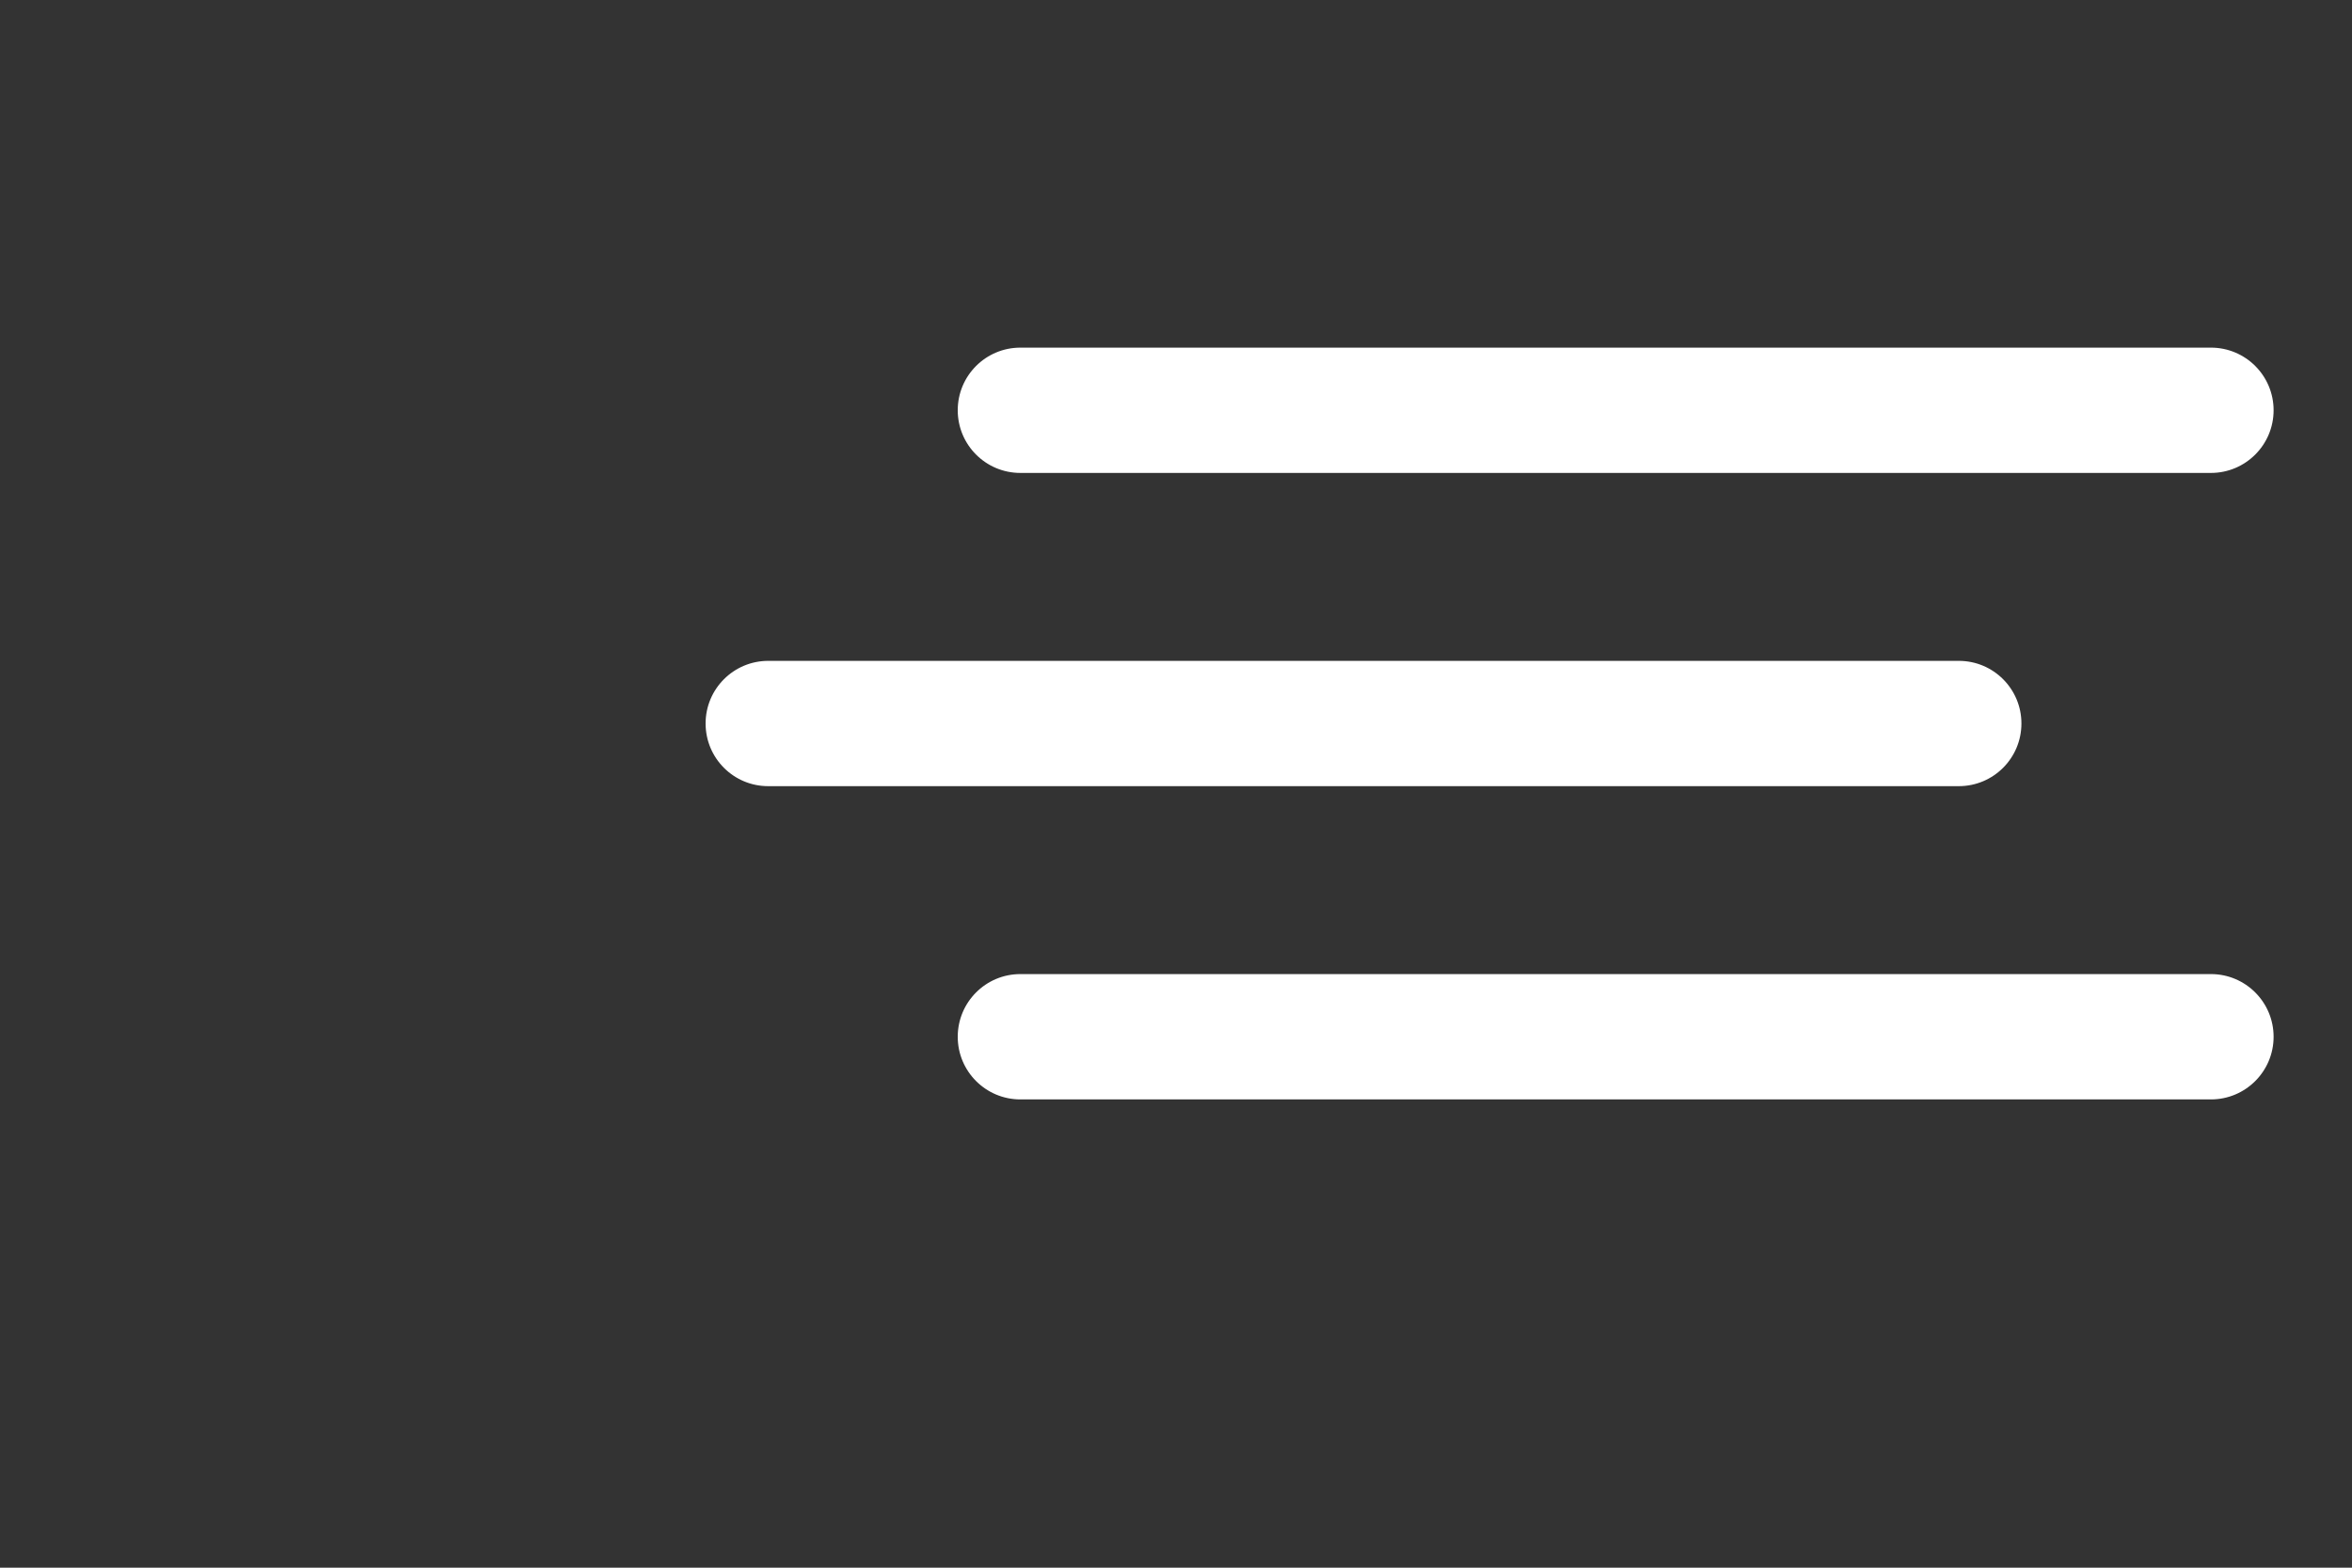
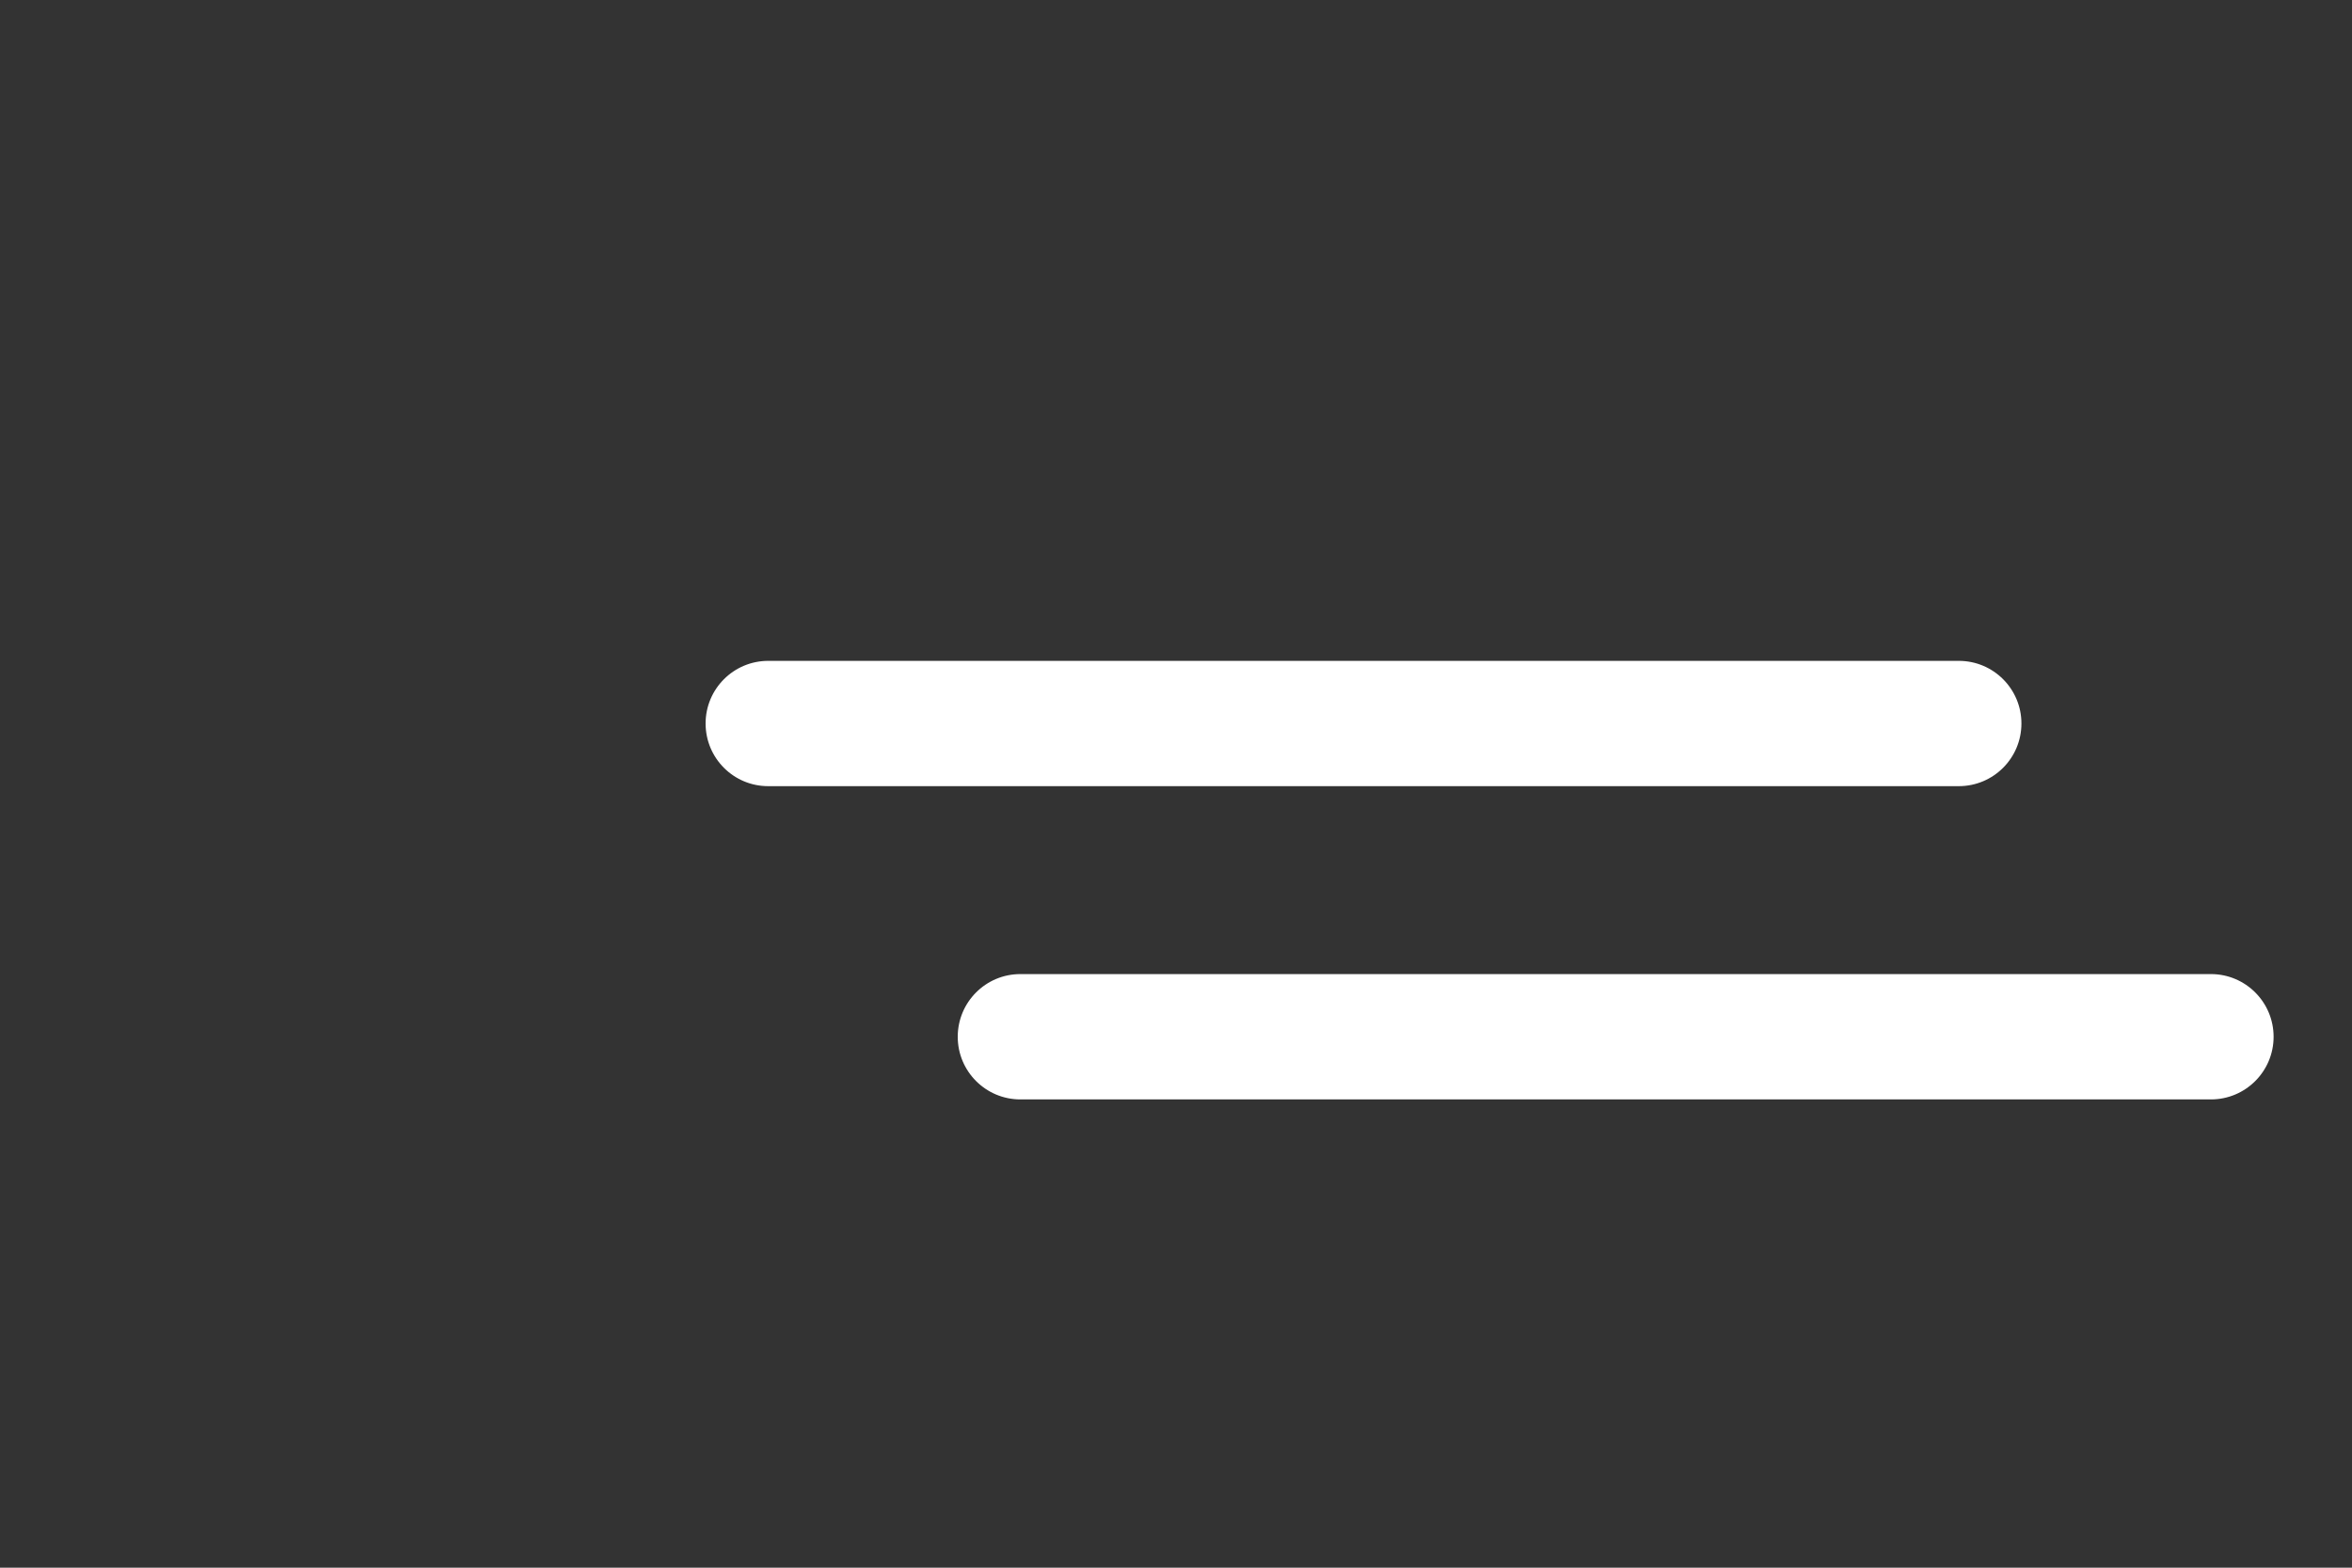
<svg xmlns="http://www.w3.org/2000/svg" xmlns:ns1="http://www.inkscape.org/namespaces/inkscape" xmlns:ns2="http://sodipodi.sourceforge.net/DTD/sodipodi-0.dtd" version="1.1" x="0px" y="0px" width="60" height="40" viewBox="0 0 60 40" overflow="visible" enable-background="new 0 0 40 40" xml:space="preserve" id="svg2" ns1:version="0.91 r13725" ns2:docname="MenuFlap-left-inactive.svg" style="overflow:visible">
  <rect x="0" y="0" width="60" height="40" fill="#333333" stroke="none" />
  <ns2:namedview pagecolor="#ffffff" bordercolor="#666666" borderopacity="1" objecttolerance="10" gridtolerance="10" guidetolerance="10" ns1:pageopacity="0" ns1:pageshadow="2" ns1:window-width="1920" ns1:window-height="1014" id="namedview70" showgrid="false" ns1:zoom="5.9" ns1:cx="20.338983" ns1:cy="20" ns1:window-x="0" ns1:window-y="27" ns1:window-maximized="1" ns1:current-layer="svg2" />
  <defs id="defs4" />
  <rect x="0.003" display="none" width="39.994" height="40" id="rect6" y="0" style="display:none;fill:#65b230" />
  <path d="m 51.567,18.46 c 0,0.884 -0.715,1.599 -1.598,1.599 l -30.371,0 C 18.715,20.06 18,19.344 18,18.46 l 0,0 c 0,-0.882 0.715,-1.598 1.598,-1.598 l 30.372,0 c 0.883,0 1.597,0.716 1.597,1.598 l 0,0 z" id="path8" ns1:connector-curvature="0" style="fill:#ffffff" />
-   <path d="m 58,10.468 c 0,0.883 -0.716,1.599 -1.599,1.599 l -30.371,0 c -0.883,0 -1.598,-0.715 -1.598,-1.599 l 0,0 c 0,-0.883 0.715,-1.598 1.598,-1.598 l 30.371,0 C 57.284,8.87 58,9.585 58,10.468 l 0,0 z" id="path10" ns1:connector-curvature="0" style="fill:#ffffff" />
  <path d="m 58,26.454 c 0,0.882 -0.716,1.598 -1.599,1.598 l -30.371,0 c -0.883,0 -1.598,-0.716 -1.598,-1.598 l 0,0 c 0,-0.884 0.715,-1.6 1.598,-1.6 l 30.371,0 c 0.883,0 1.599,0.716 1.599,1.6 l 0,0 z" id="path12" ns1:connector-curvature="0" style="fill:#ffffff" />
  <path display="none" d="m 40,18.46 c 0,0.884 -0.715,1.599 -1.598,1.599 l -30.371,0 c -0.883,0 -1.598,-0.715 -1.598,-1.599 l 0,0 c 0,-0.882 0.715,-1.598 1.598,-1.598 l 30.372,0 c 0.882,0 1.597,0.716 1.597,1.598 l 0,0 z" id="path14" ns1:connector-curvature="0" style="display:none;fill:#ffffff" />
-   <path display="none" d="m 33.568,10.468 c 0,0.883 -0.717,1.599 -1.6,1.599 l -30.37,0 C 0.715,12.067 0,11.352 0,10.468 l 0,0 C 0,9.585 0.715,8.87 1.598,8.87 l 30.371,0 c 0.883,0 1.599,0.715 1.599,1.598 l 0,0 z" id="path16" ns1:connector-curvature="0" style="display:none;fill:#ffffff" />
  <path display="none" d="m 33.568,26.454 c 0,0.882 -0.717,1.598 -1.6,1.598 l -30.37,0 C 0.715,28.052 0,27.336 0,26.454 l 0,0 c 0,-0.884 0.715,-1.6 1.598,-1.6 l 30.371,0 c 0.883,0 1.599,0.716 1.599,1.6 l 0,0 z" id="path18" ns1:connector-curvature="0" style="display:none;fill:#ffffff" />
  <path display="none" d="m 21.794,31.113 c 0,1.875 1.524,3.396 3.398,3.396 1.872,0 3.392,-1.521 3.392,-3.396 0,-1.871 -1.52,-3.392 -3.392,-3.392 -1.874,0.001 -3.398,1.521 -3.398,3.392 z" id="path20" ns1:connector-curvature="0" style="display:none;fill:#ffffff" />
  <path display="none" d="m 11.409,31.113 c 0,1.875 1.52,3.396 3.39,3.396 1.882,0 3.398,-1.521 3.398,-3.396 0,-1.871 -1.516,-3.392 -3.398,-3.392 -1.87,0.001 -3.39,1.521 -3.39,3.392 z" id="path22" ns1:connector-curvature="0" style="display:none;fill:#ffffff" />
  <path display="none" d="m 14.756,19.473 c 0,0.618 0.508,1.123 1.135,1.123 l 14.502,0 c 0.623,0 1.129,-0.505 1.129,-1.123 0,-0.62 -0.506,-1.121 -1.129,-1.121 l -14.502,0 c -0.627,0 -1.135,0.502 -1.135,1.121 z" id="path24" ns1:connector-curvature="0" style="display:none;fill:#ffffff" />
  <path display="none" d="m 12.587,14.435 c 0,0.622 0.506,1.127 1.125,1.127 l 19.072,0 c 0.623,0 1.126,-0.505 1.126,-1.127 0,-0.616 -0.503,-1.121 -1.126,-1.121 l -19.072,0 c -0.619,0 -1.125,0.505 -1.125,1.121 z" id="path26" ns1:connector-curvature="0" style="display:none;fill:#ffffff" />
  <path display="none" d="m 10.492,9.399 c 0,0.622 0.505,1.127 1.131,1.127 l 23.299,0 c 0.621,0 1.124,-0.505 1.124,-1.127 0,-0.617 -0.503,-1.12 -1.124,-1.12 l -23.299,0 c -0.626,0 -1.131,0.503 -1.131,1.12 z" id="path28" ns1:connector-curvature="0" style="display:none;fill:#ffffff" />
  <path display="none" d="m 28.979,23.388 -14.39,0 L 6.21,3.242 C 5.94,2.684 5.266,2.451 4.706,2.722 4.151,2.992 3.918,3.664 4.189,4.222 l 8.681,20.771 c 0.204,0.422 0.634,0.66 1.069,0.64 0.008,0 0.016,0.001 0.025,0.001 l 15.015,0 c 0.623,0 1.129,-0.505 1.129,-1.124 -0.001,-0.621 -0.506,-1.122 -1.129,-1.122 z" id="path30" ns1:connector-curvature="0" style="display:none;fill:#ffffff" />
  <path display="none" d="m 34.42,4.074 c 0,0.883 -0.716,1.599 -1.598,1.599 l -25.575,0 C 6.363,5.673 5.648,4.958 5.648,4.074 l 0,0 c 0,-0.882 0.715,-1.599 1.599,-1.599 l 25.576,0 c 0.881,10e-4 1.597,0.717 1.597,1.599 l 0,0 z" id="path32" ns1:connector-curvature="0" style="display:none;fill:#ffffff" />
-   <path display="none" d="m 32.022,31.249 c 0,0.883 -0.715,1.599 -1.599,1.599 l -23.176,0 c -0.884,0 -1.599,-0.716 -1.599,-1.599 l 0,0 c 0,-0.883 0.715,-1.599 1.599,-1.599 l 23.177,0 c 0.884,0 1.598,0.716 1.598,1.599 l 0,0 z" id="path34" ns1:connector-curvature="0" style="display:none;fill:#ffffff" />
  <path display="none" d="m 29.838,22.19 c 0,0.883 -0.715,1.599 -1.599,1.599 l -20.992,0 c -0.884,0 -1.599,-0.716 -1.599,-1.599 l 0,0 c 0,-0.883 0.715,-1.599 1.599,-1.599 l 20.993,0 c 0.884,0 0.693,0.662 0.693,1.546 l 0.905,0.053 z" id="path36" ns1:connector-curvature="0" style="display:none;fill:#ffffff" />
  <path display="none" d="m 34.42,13.132 c 0,0.883 -0.716,1.599 -1.598,1.599 l -25.575,0 c -0.884,0 -1.599,-0.715 -1.599,-1.599 l 0,0 c 0,-0.883 0.715,-1.598 1.599,-1.598 l 25.576,0 c 0.881,0 1.597,0.716 1.597,1.598 l 0,0 z" id="path38" ns1:connector-curvature="0" style="display:none;fill:#ffffff" />
  <g display="none" id="g40" style="display:none">
    <polygon display="inline" points="27.688,16.272 31.062,23.092 38.59,24.182 33.147,29.496 34.438,36.994 27.7,33.458 20.969,37.003 22.249,29.503 16.797,24.195 24.326,23.097 " id="polygon42" style="display:inline;fill:#646567" />
    <g display="inline" id="g44" style="display:inline">
      <path d="m 27.689,17.755 2.631,5.318 0.306,0.618 0.683,0.099 5.872,0.851 -4.245,4.145 -0.494,0.482 0.117,0.68 1.007,5.848 -5.254,-2.758 -0.612,-0.322 -0.61,0.321 -5.25,2.765 0.998,-5.849 0.116,-0.68 -0.494,-0.481 -4.252,-4.139 5.871,-0.857 0.684,-0.1 0.305,-0.619 2.621,-5.322 m -0.001,-2.966 -3.798,7.708 -8.503,1.241 6.158,5.994 -1.446,8.471 7.604,-4.004 7.609,3.994 -1.458,-8.469 6.146,-6.001 -8.503,-1.231 -3.809,-7.703 0,0 z" id="path46" ns1:connector-curvature="0" style="fill:#ffffff" />
    </g>
  </g>
  <g display="none" id="g48" style="display:none">
    <path display="inline" d="m 20.015,3.991 c 4.823,0 8.747,3.924 8.747,8.747 0,4.823 -3.924,8.746 -8.747,8.746 -4.823,0 -8.746,-3.923 -8.746,-8.746 0,-4.823 3.923,-8.747 8.746,-8.747 m 0,-1.544 c -5.683,0 -10.29,4.607 -10.29,10.29 0,5.683 4.606,10.29 10.29,10.29 5.684,0 10.291,-4.607 10.291,-10.29 0,-5.683 -4.607,-10.29 -10.291,-10.29 l 0,0 z" id="path50" ns1:connector-curvature="0" style="display:inline;fill:#ffffff" />
  </g>
  <path display="none" d="m 36.076,34.499 c -0.013,-5.503 -2.793,-10.357 -7.022,-13.242 -2.122,2.647 -5.382,4.344 -9.039,4.344 -3.657,0 -6.916,-1.696 -9.038,-4.344 -4.229,2.885 -7.01,7.739 -7.022,13.242 l 32.121,0 z" id="path52" ns1:connector-curvature="0" style="display:none;fill:#ffffff" />
  <path display="none" d="m 35.014,16.219 -2.277,-0.557 -0.49,-0.121 -0.144,-0.49 c -0.251,-0.899 -0.6,-1.755 -1.039,-2.562 l -0.267,-0.48 0.315,-0.449 1.104,-1.55 C 32.587,9.484 32.529,8.775 32.073,8.321 L 30.525,6.771 C 30.275,6.527 29.95,6.393 29.599,6.393 c -0.24,0 -0.474,0.067 -0.688,0.193 L 27.176,7.638 26.738,7.902 26.294,7.649 C 25.439,7.167 24.513,6.785 23.558,6.511 L 23.024,6.363 22.928,5.817 22.548,3.568 C 22.442,2.936 21.894,2.475 21.254,2.475 l -2.186,0 c -0.609,0 -1.135,0.411 -1.279,1.001 L 17.187,5.957 17.064,6.441 16.59,6.592 C 15.723,6.857 14.885,7.22 14.088,7.673 L 13.64,7.934 13.2,7.663 10.723,6.153 C 10.517,6.03 10.281,5.963 10.04,5.963 9.691,5.963 9.359,6.098 9.109,6.347 L 7.565,7.89 C 7.119,8.341 7.062,9.067 7.425,9.582 l 1.672,2.354 0.306,0.432 -0.238,0.474 C 8.834,13.498 8.553,14.211 8.339,14.967 L 8.195,15.454 7.7,15.572 5.052,16.215 c -0.591,0.146 -1.003,0.673 -1.003,1.283 l 0,2.181 c 0,0.645 0.461,1.19 1.092,1.295 l 2.542,0.435 0.533,0.09 0.157,0.519 c 0.243,0.804 0.565,1.572 0.955,2.291 l 0.244,0.442 -0.267,0.437 -1.581,2.589 c -0.312,0.516 -0.235,1.181 0.196,1.612 l 1.54,1.545 c 0.248,0.245 0.58,0.387 0.932,0.387 0.269,0 0.538,-0.088 0.762,-0.24 l 2.34,-1.664 0.437,-0.311 0.478,0.25 c 0.684,0.363 1.408,0.666 2.161,0.892 l 0.482,0.145 0.114,0.484 0.626,2.572 c 0.14,0.586 0.666,0.999 1.279,0.999 l 2.178,0 c 0.644,0 1.189,-0.46 1.298,-1.088 l 0.395,-2.337 0.092,-0.547 0.535,-0.149 c 0.847,-0.232 1.633,-0.546 2.345,-0.918 l 0.479,-0.245 0.438,0.307 1.657,1.172 c 0.225,0.165 0.485,0.244 0.763,0.244 0.35,0 0.679,-0.138 0.929,-0.381 l 1.542,-1.546 c 0.43,-0.435 0.508,-1.096 0.189,-1.614 l -1.054,-1.724 -0.271,-0.448 0.267,-0.455 c 0.518,-0.867 0.923,-1.796 1.209,-2.764 l 0.158,-0.517 0.537,-0.094 2.171,-0.372 c 0.631,-0.106 1.091,-0.651 1.091,-1.292 l 0,-2.181 c 0,-0.612 -0.412,-1.137 -1.005,-1.28 z M 20.16,28.021 c -5.301,0 -9.6,-4.297 -9.6,-9.596 0,-5.301 4.299,-9.604 9.6,-9.604 5.301,0 9.598,4.304 9.598,9.604 0,5.299 -4.297,9.596 -9.598,9.596 z" id="path54" ns1:connector-curvature="0" style="display:none;fill:#ffffff" />
-   <path display="none" d="M 35.58,31.063 25.167,20.65 c 1.296,-1.881 2.058,-4.159 2.058,-6.617 0,-6.445 -5.226,-11.671 -11.671,-11.671 -6.446,0 -11.672,5.226 -11.672,11.671 0,6.447 5.226,11.671 11.672,11.671 2.511,0 4.834,-0.795 6.738,-2.145 l 10.396,10.396 c 0.803,0.803 2.105,0.806 2.904,0.007 0.799,-0.799 0.792,-2.097 -0.012,-2.899 z M 7.617,14.033 c 0,-4.512 3.657,-8.169 8.17,-8.169 4.512,0 8.17,3.657 8.17,8.169 0,4.513 -3.658,8.169 -8.17,8.169 -4.513,0 -8.17,-3.656 -8.17,-8.169 z" id="path56" ns1:connector-curvature="0" style="display:none;fill:#ffffff" />
  <path display="none" stroke-miterlimit="10" d="m 4.075,18.295 c 0,0 4.797,-8.776 15.921,-8.776 11.124,0 16.022,8.98 16.022,8.98" id="path58" ns1:connector-curvature="0" style="display:none;fill:none;stroke:#ffffff;stroke-width:2.113;stroke-linecap:round;stroke-linejoin:round;stroke-miterlimit:10" />
-   <path display="none" stroke-miterlimit="10" d="m 35.994,18.626 c 0,0 -4.797,8.777 -15.922,8.777 C 8.948,27.403 4.05,18.422 4.05,18.422" id="path60" ns1:connector-curvature="0" style="display:none;fill:none;stroke:#ffffff;stroke-width:2.113;stroke-linecap:round;stroke-linejoin:round;stroke-miterlimit:10" />
  <g display="none" id="g62" style="display:none">
    <path display="inline" d="m 26.385,16.103 c 0,3.5 -2.838,6.337 -6.338,6.337 -3.502,0 -6.337,-2.837 -6.337,-6.337 0,-3.503 2.835,-6.338 6.337,-6.338 3.5,0 6.338,2.835 6.338,6.338 z" id="path64" ns1:connector-curvature="0" style="display:inline;fill:#ffffff" />
  </g>
  <path display="none" d="m 21.688,23.28 -7.411,0 c -3.929,0 -7.123,-3.196 -7.123,-7.12 l 0,-8.996 C 6.271,7.401 5.459,7.846 4.792,8.508 3.796,9.506 3.25,10.83 3.25,12.243 l 0,9.078 c 0,1.41 0.546,2.739 1.542,3.736 1.001,1.001 2.326,1.549 3.741,1.549 l 0.116,0 c 0.037,0.384 0.059,1.721 0.059,3.24 l 0,3.702 c 0,1.744 0.943,2.096 2.091,0.78 l 4.777,-5.469 c 0.867,-0.997 1.633,-1.863 1.977,-2.254 l 7.045,0 -1.488,-1.702 C 22.576,24.288 22.071,23.716 21.688,23.28 Z" id="path66" ns1:connector-curvature="0" style="display:none;fill:#ffffff" />
  <path display="none" d="M 35.274,3.346 C 34.275,2.348 32.949,1.798 31.533,1.798 l -17.258,0 c -1.413,0 -2.742,0.55 -3.737,1.548 -1.003,1 -1.549,2.324 -1.549,3.736 l 0,9.079 c 0,2.914 2.372,5.285 5.286,5.285 l 8.238,0 c 0.346,0.39 1.115,1.26 1.983,2.25 l 4.769,5.47 c 1.153,1.321 2.088,0.969 2.088,-0.78 l 0,-3.698 c 0,-1.52 0.029,-2.855 0.065,-3.241 l 0.114,0 c 1.416,0 2.742,-0.548 3.741,-1.547 0.991,-0.999 1.544,-2.325 1.544,-3.738 l 0,-9.08 C 36.818,5.67 36.266,4.345 35.274,3.346 Z m -5.064,14.28 -14.407,0 c -0.468,0 -0.851,-0.382 -0.851,-0.852 0,-0.465 0.383,-0.847 0.851,-0.847 l 14.407,0 c 0.471,0 0.852,0.382 0.852,0.847 0,0.47 -0.381,0.852 -0.852,0.852 z m 0,-4.354 -14.407,0 c -0.468,0 -0.851,-0.382 -0.851,-0.852 0,-0.465 0.383,-0.846 0.851,-0.846 l 14.407,0 c 0.471,0 0.852,0.381 0.852,0.846 0,0.471 -0.381,0.852 -0.852,0.852 z m 0,-4.353 -14.407,0 c -0.468,0 -0.851,-0.382 -0.851,-0.851 0,-0.465 0.383,-0.846 0.851,-0.846 l 14.407,0 c 0.471,0 0.852,0.381 0.852,0.846 0,0.469 -0.381,0.851 -0.852,0.851 z" id="path68" ns1:connector-curvature="0" style="display:none;fill:#ffffff" />
</svg>